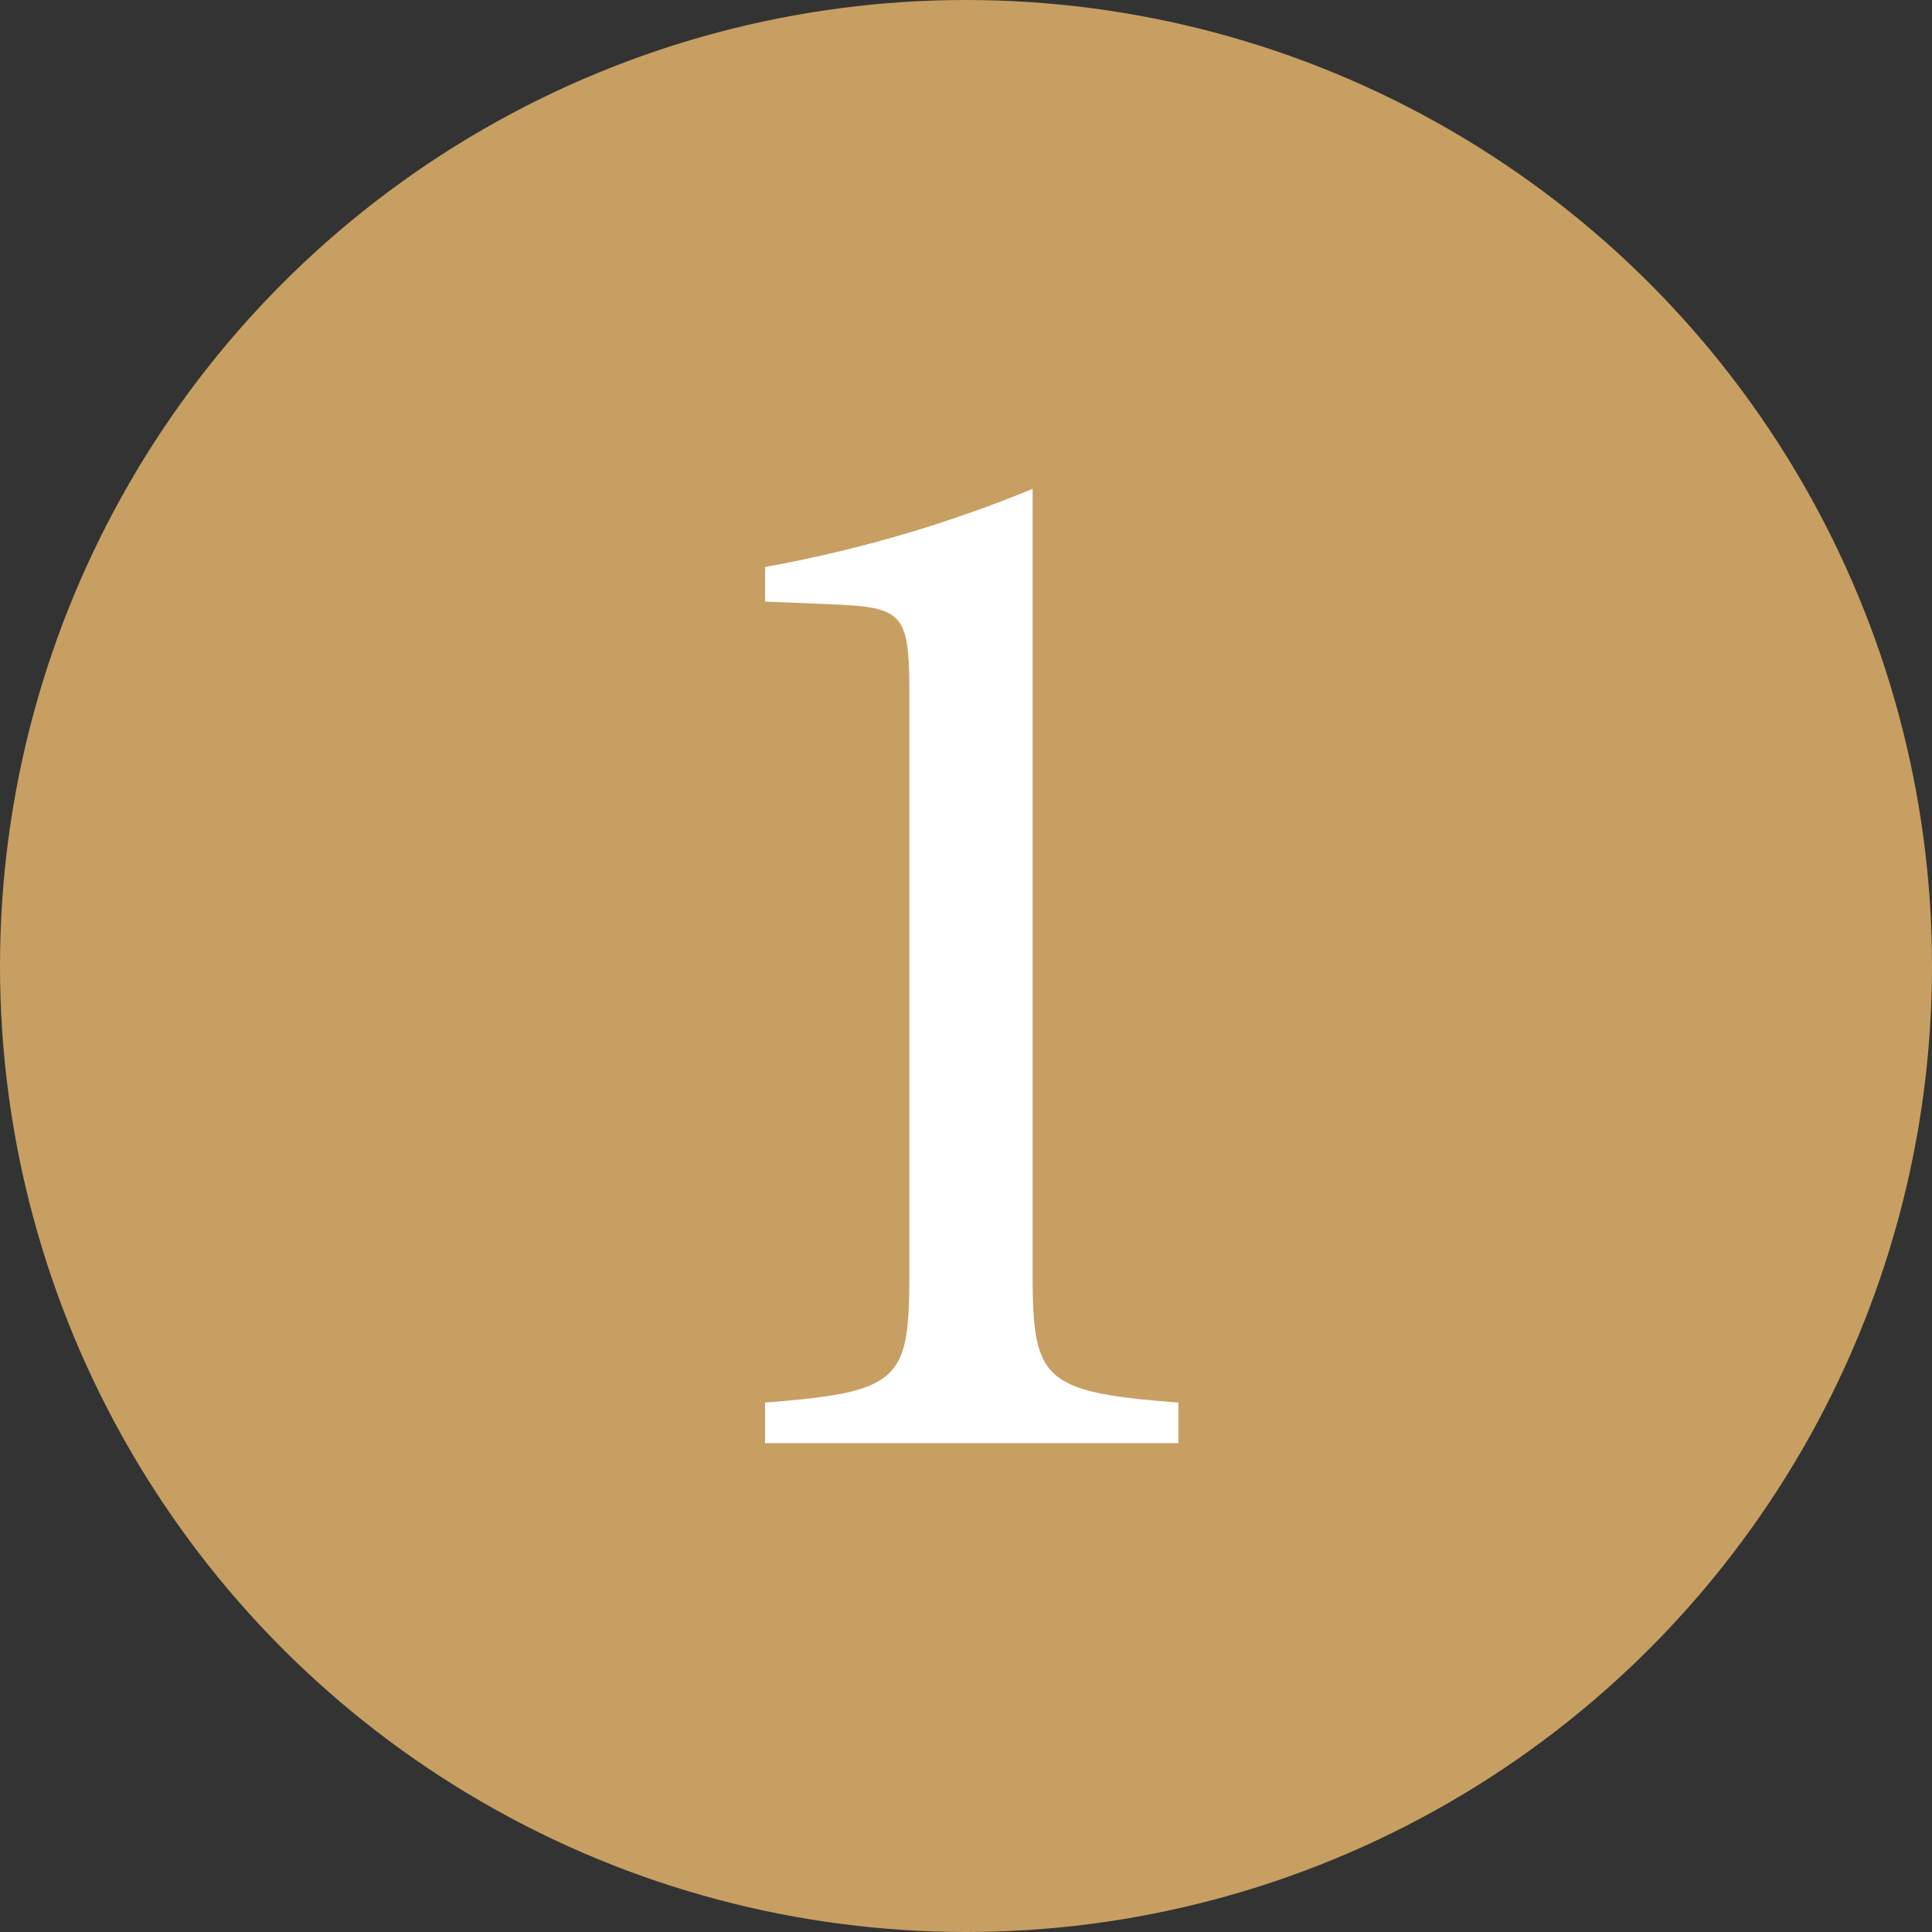
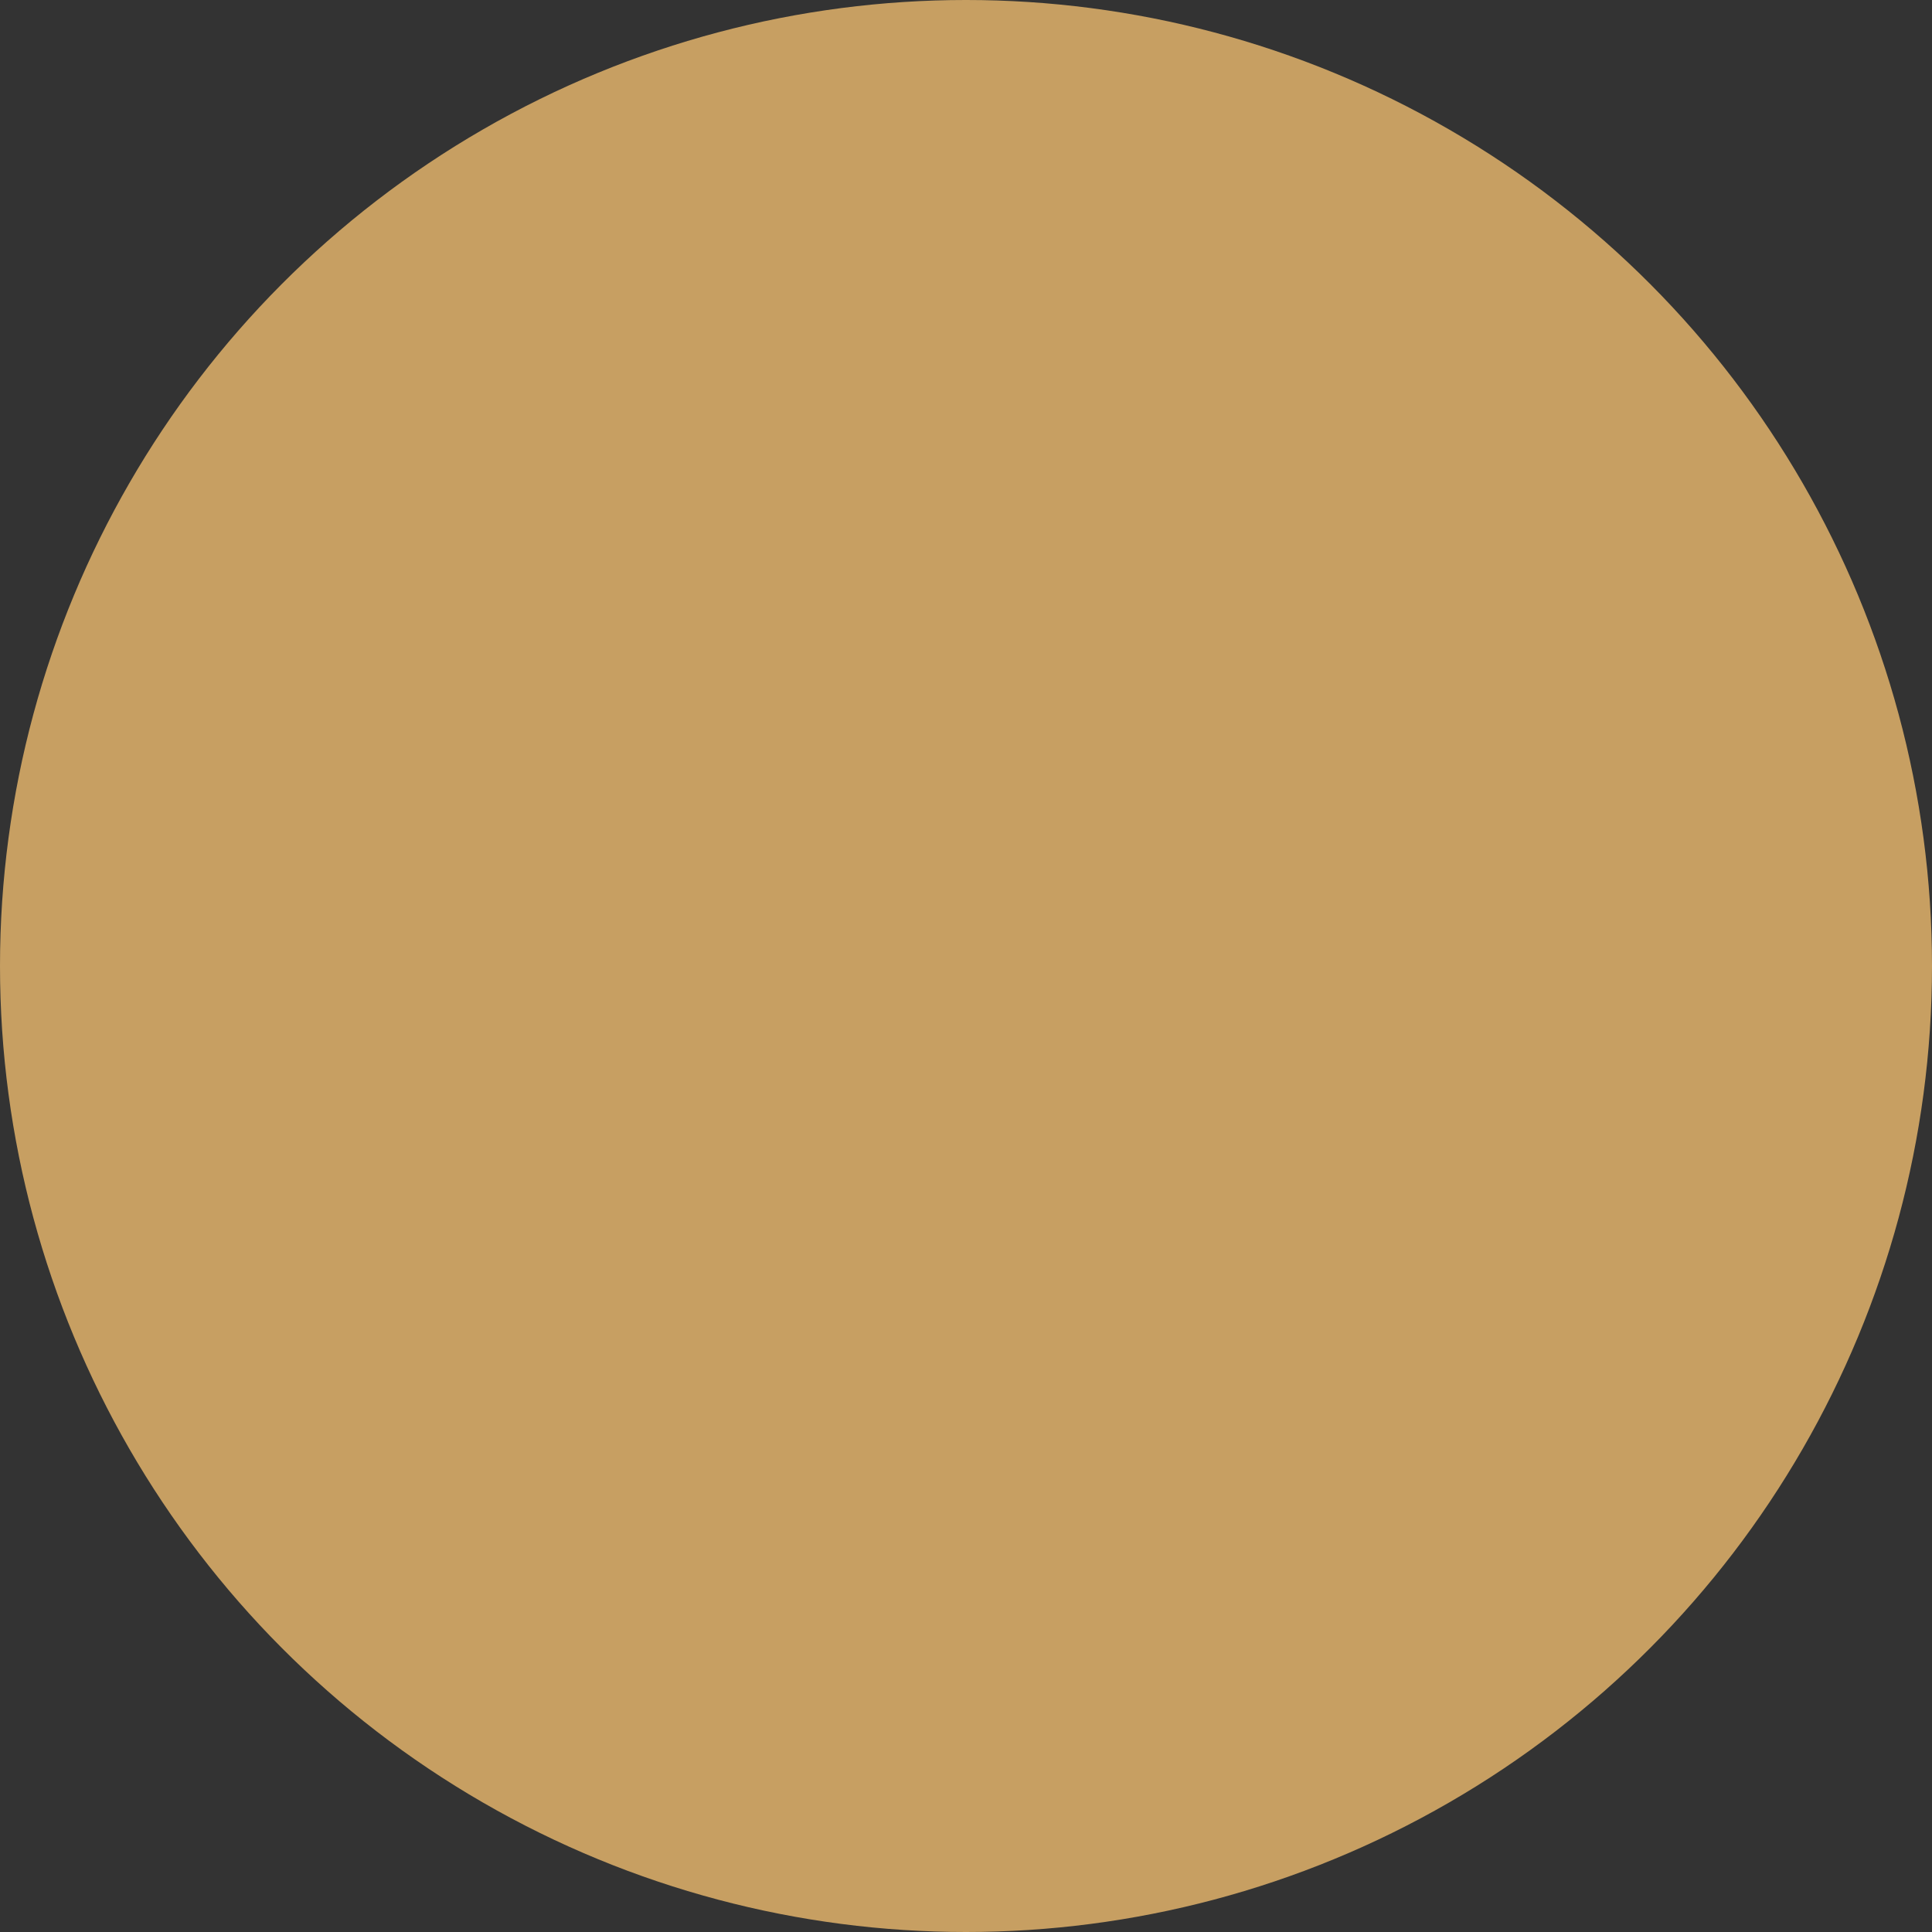
<svg xmlns="http://www.w3.org/2000/svg" viewBox="0 0 250 250">
  <rect x="0" y="0" width="250" height="250" fill="#333333" stroke="none" />
  <defs>
    <style>.cls-1{fill:#c79f62;}.cls-2{fill:#fff;}</style>
  </defs>
  <g id="レイヤー_2" data-name="レイヤー 2">
    <g id="レイヤー_26" data-name="レイヤー 26">
      <circle class="cls-1" cx="125" cy="125" r="125" />
-       <path class="cls-2" d="M99,186.74v-5.25c17.7-1.36,18.67-2.92,18.67-16.92V89.71c0-10.12-.78-11.09-9.33-11.48L99,77.84V73.37a170.78,170.78,0,0,0,34.62-10.11V164.57c0,14,1.16,15.56,18.86,16.92v5.25Z" />
    </g>
  </g>
</svg>